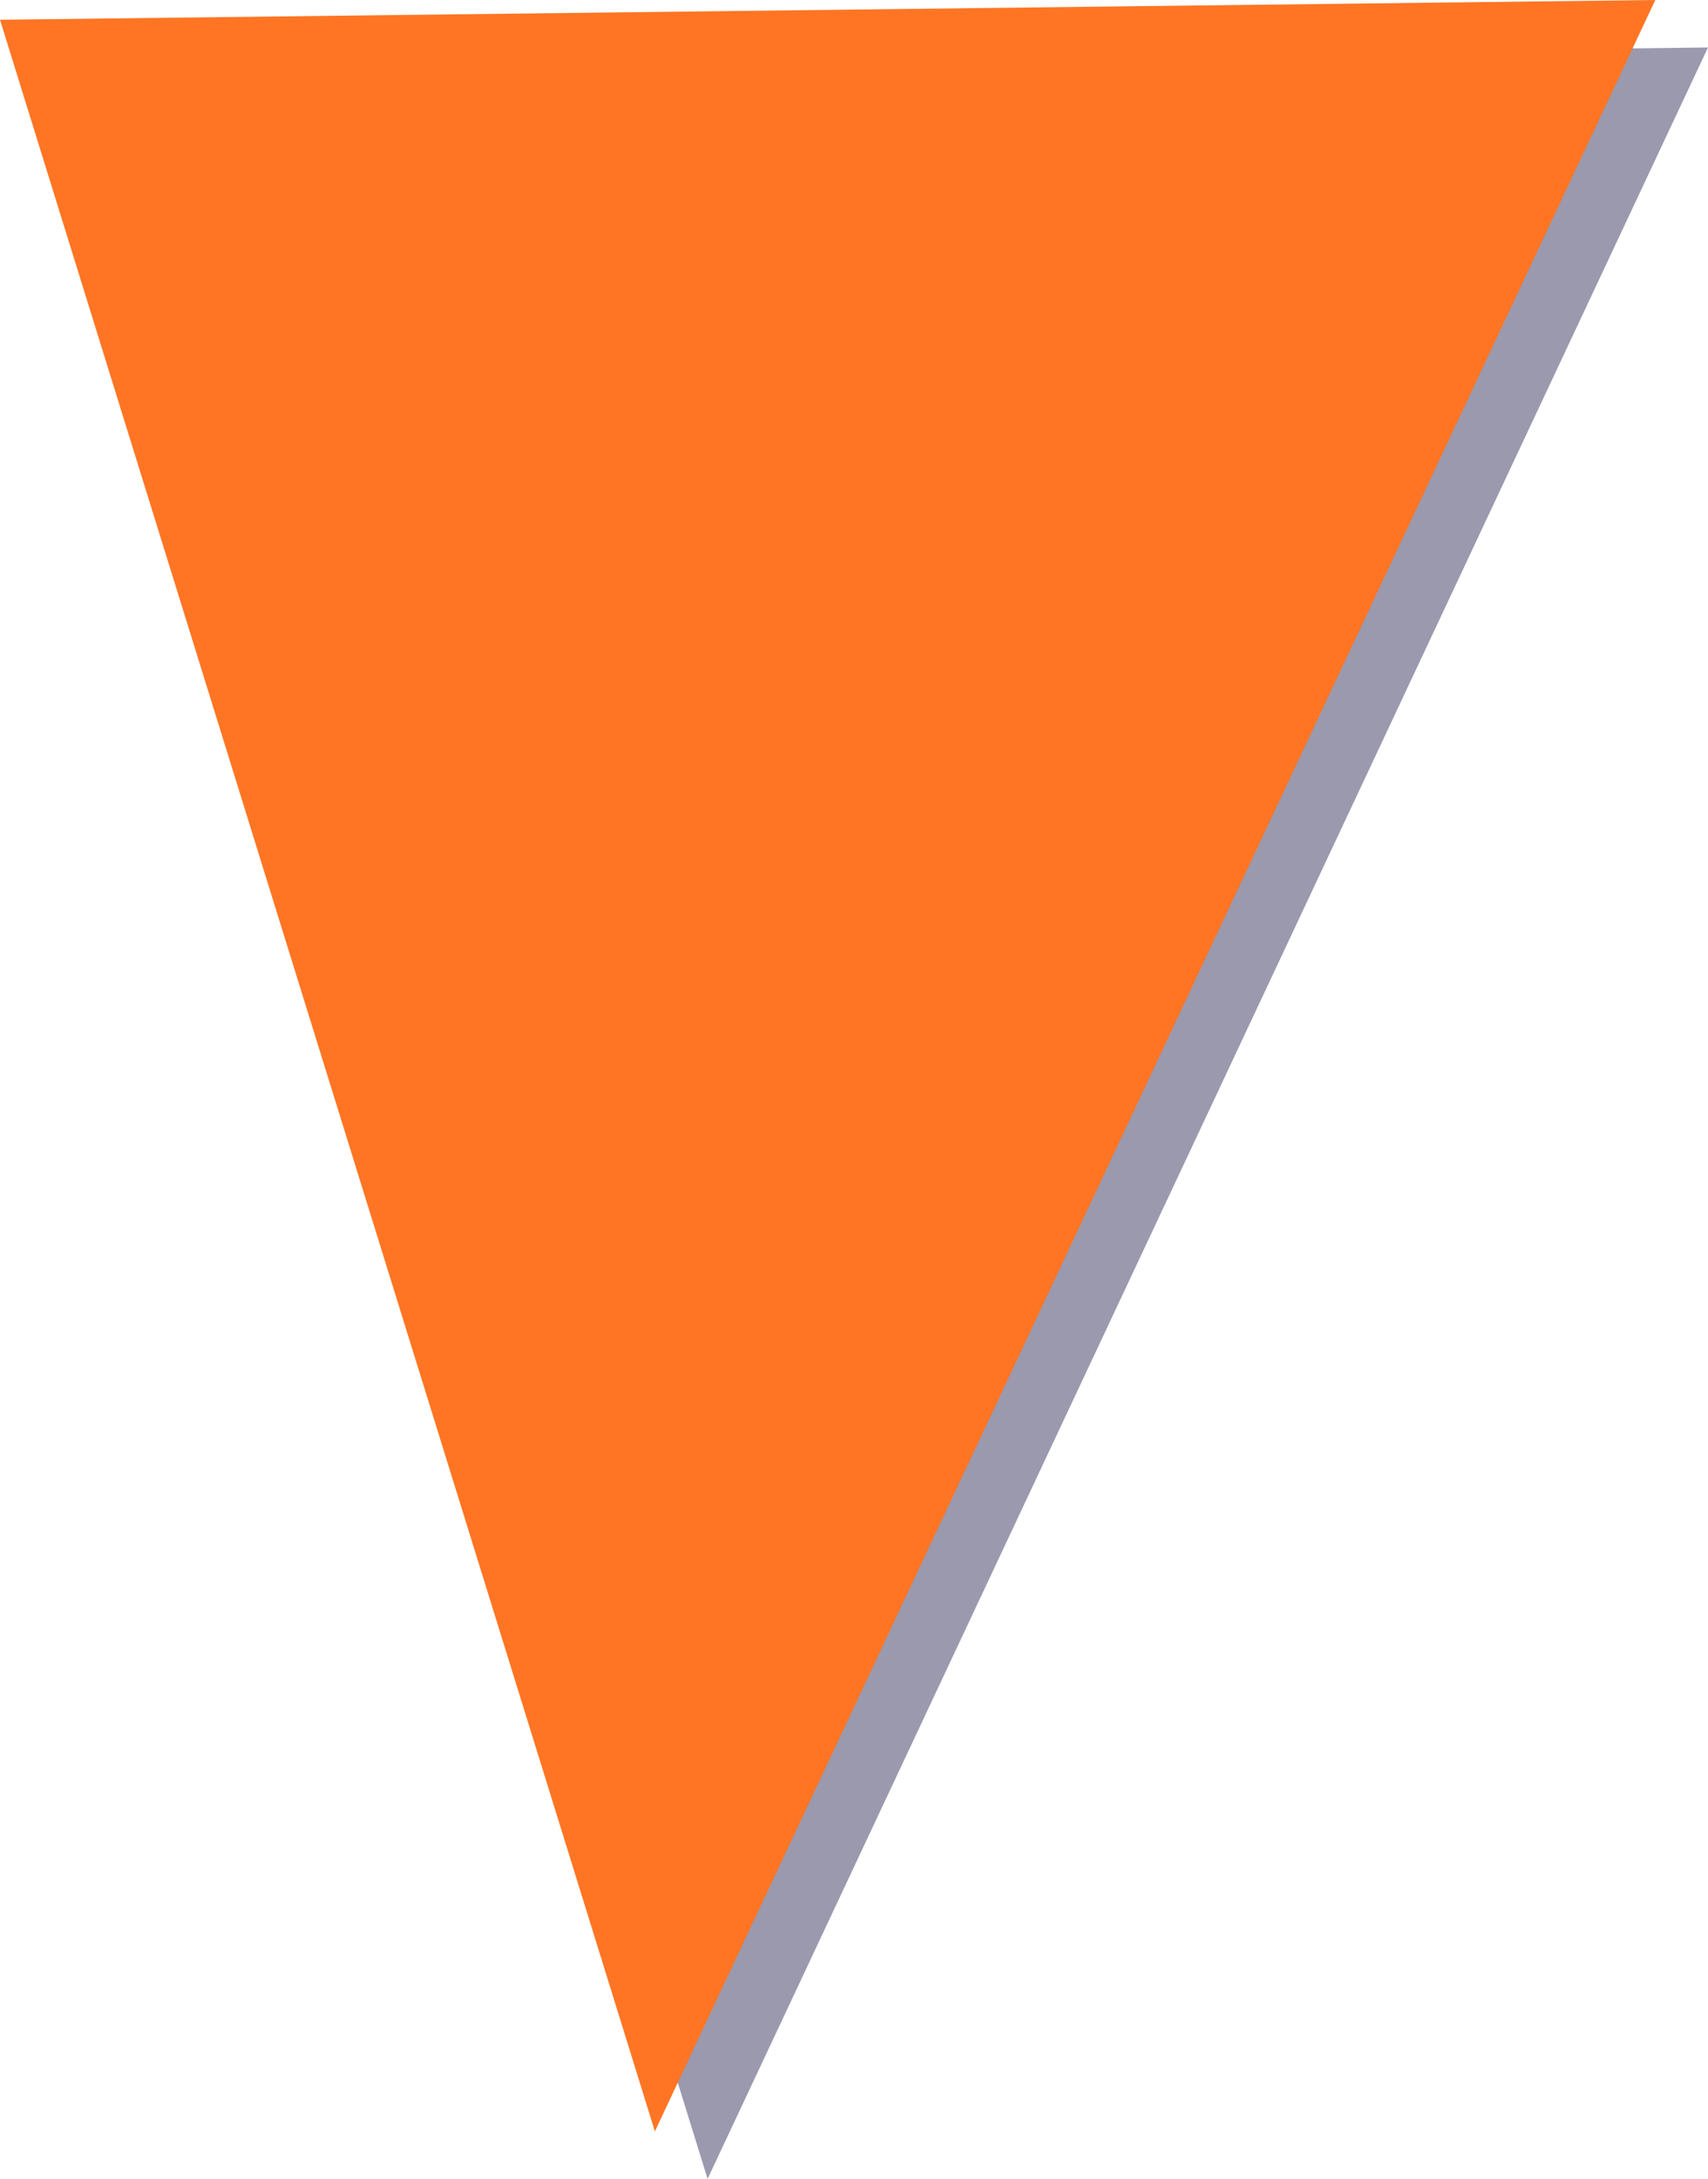
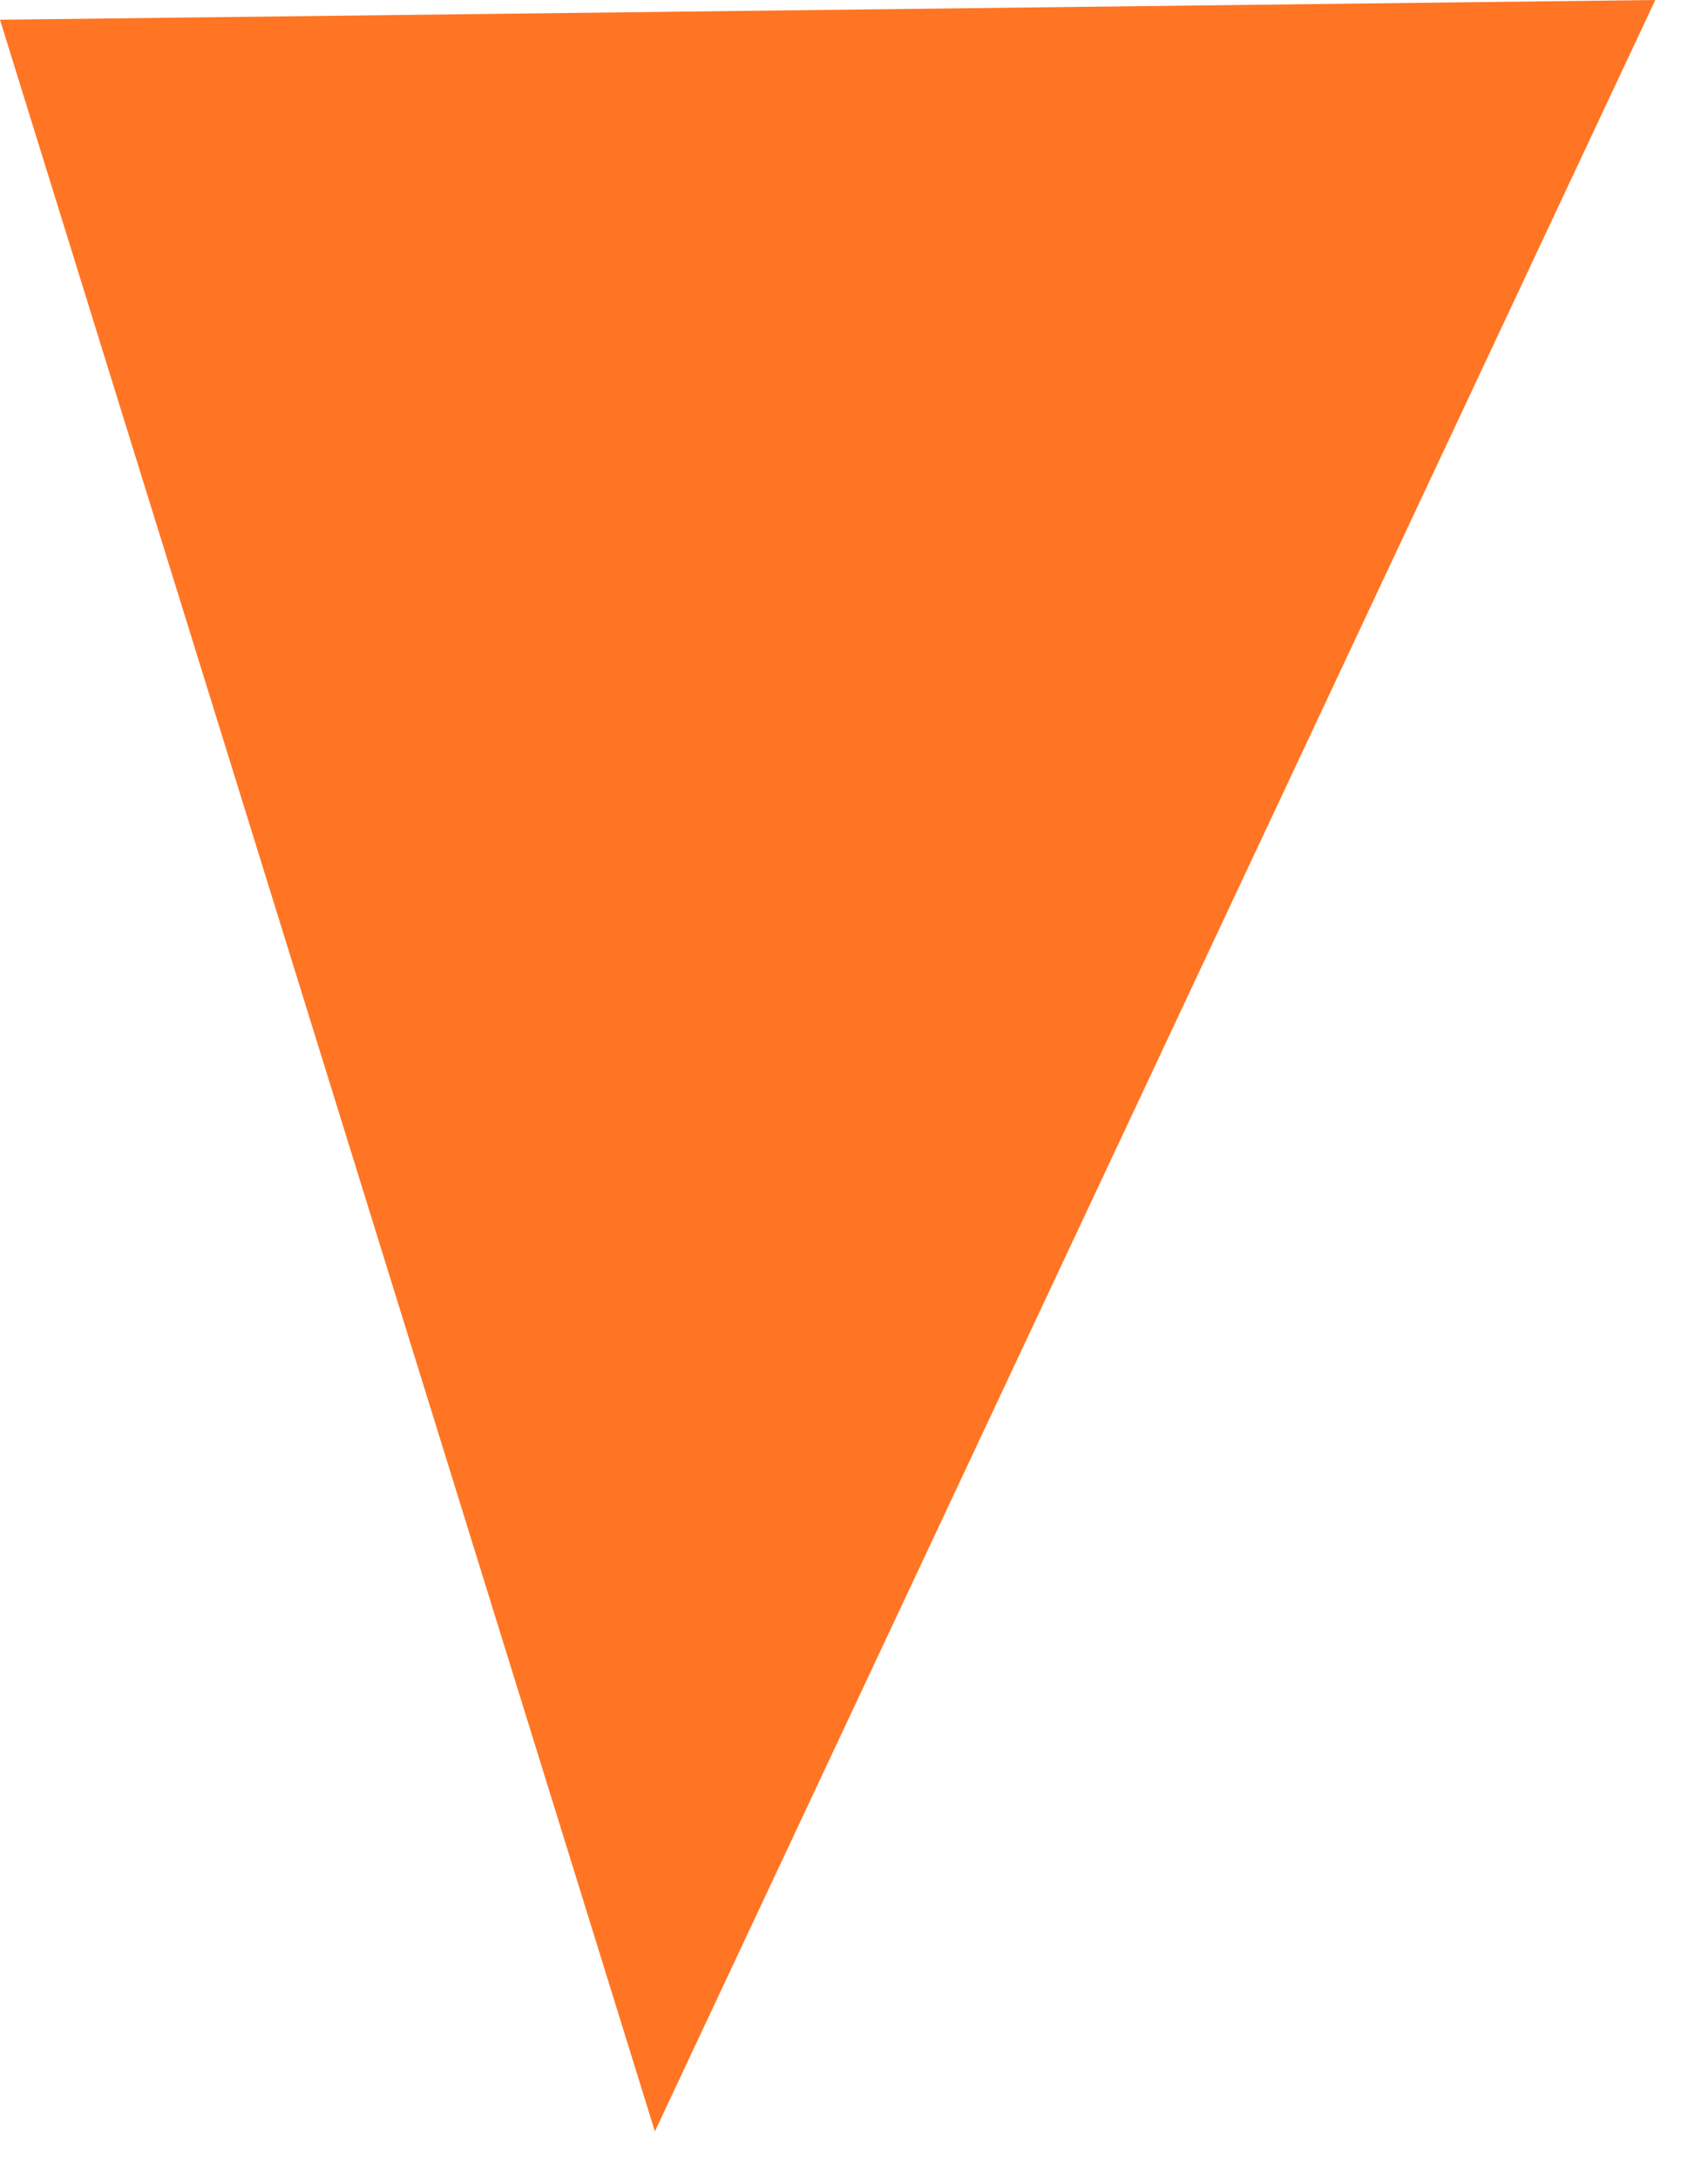
<svg xmlns="http://www.w3.org/2000/svg" id="Ebene_1" data-name="Ebene 1" viewBox="0 0 180.078 229.622">
-   <polygon points="5.557 7.084 74.603 229.622 180.078 5.003 5.557 7.084" style="fill: #050035;fill-opacity: 0.4" />
  <polygon points="0 2.081 69.046 224.619 174.521 0 0 2.081" style="fill: #ff7523" />
</svg>